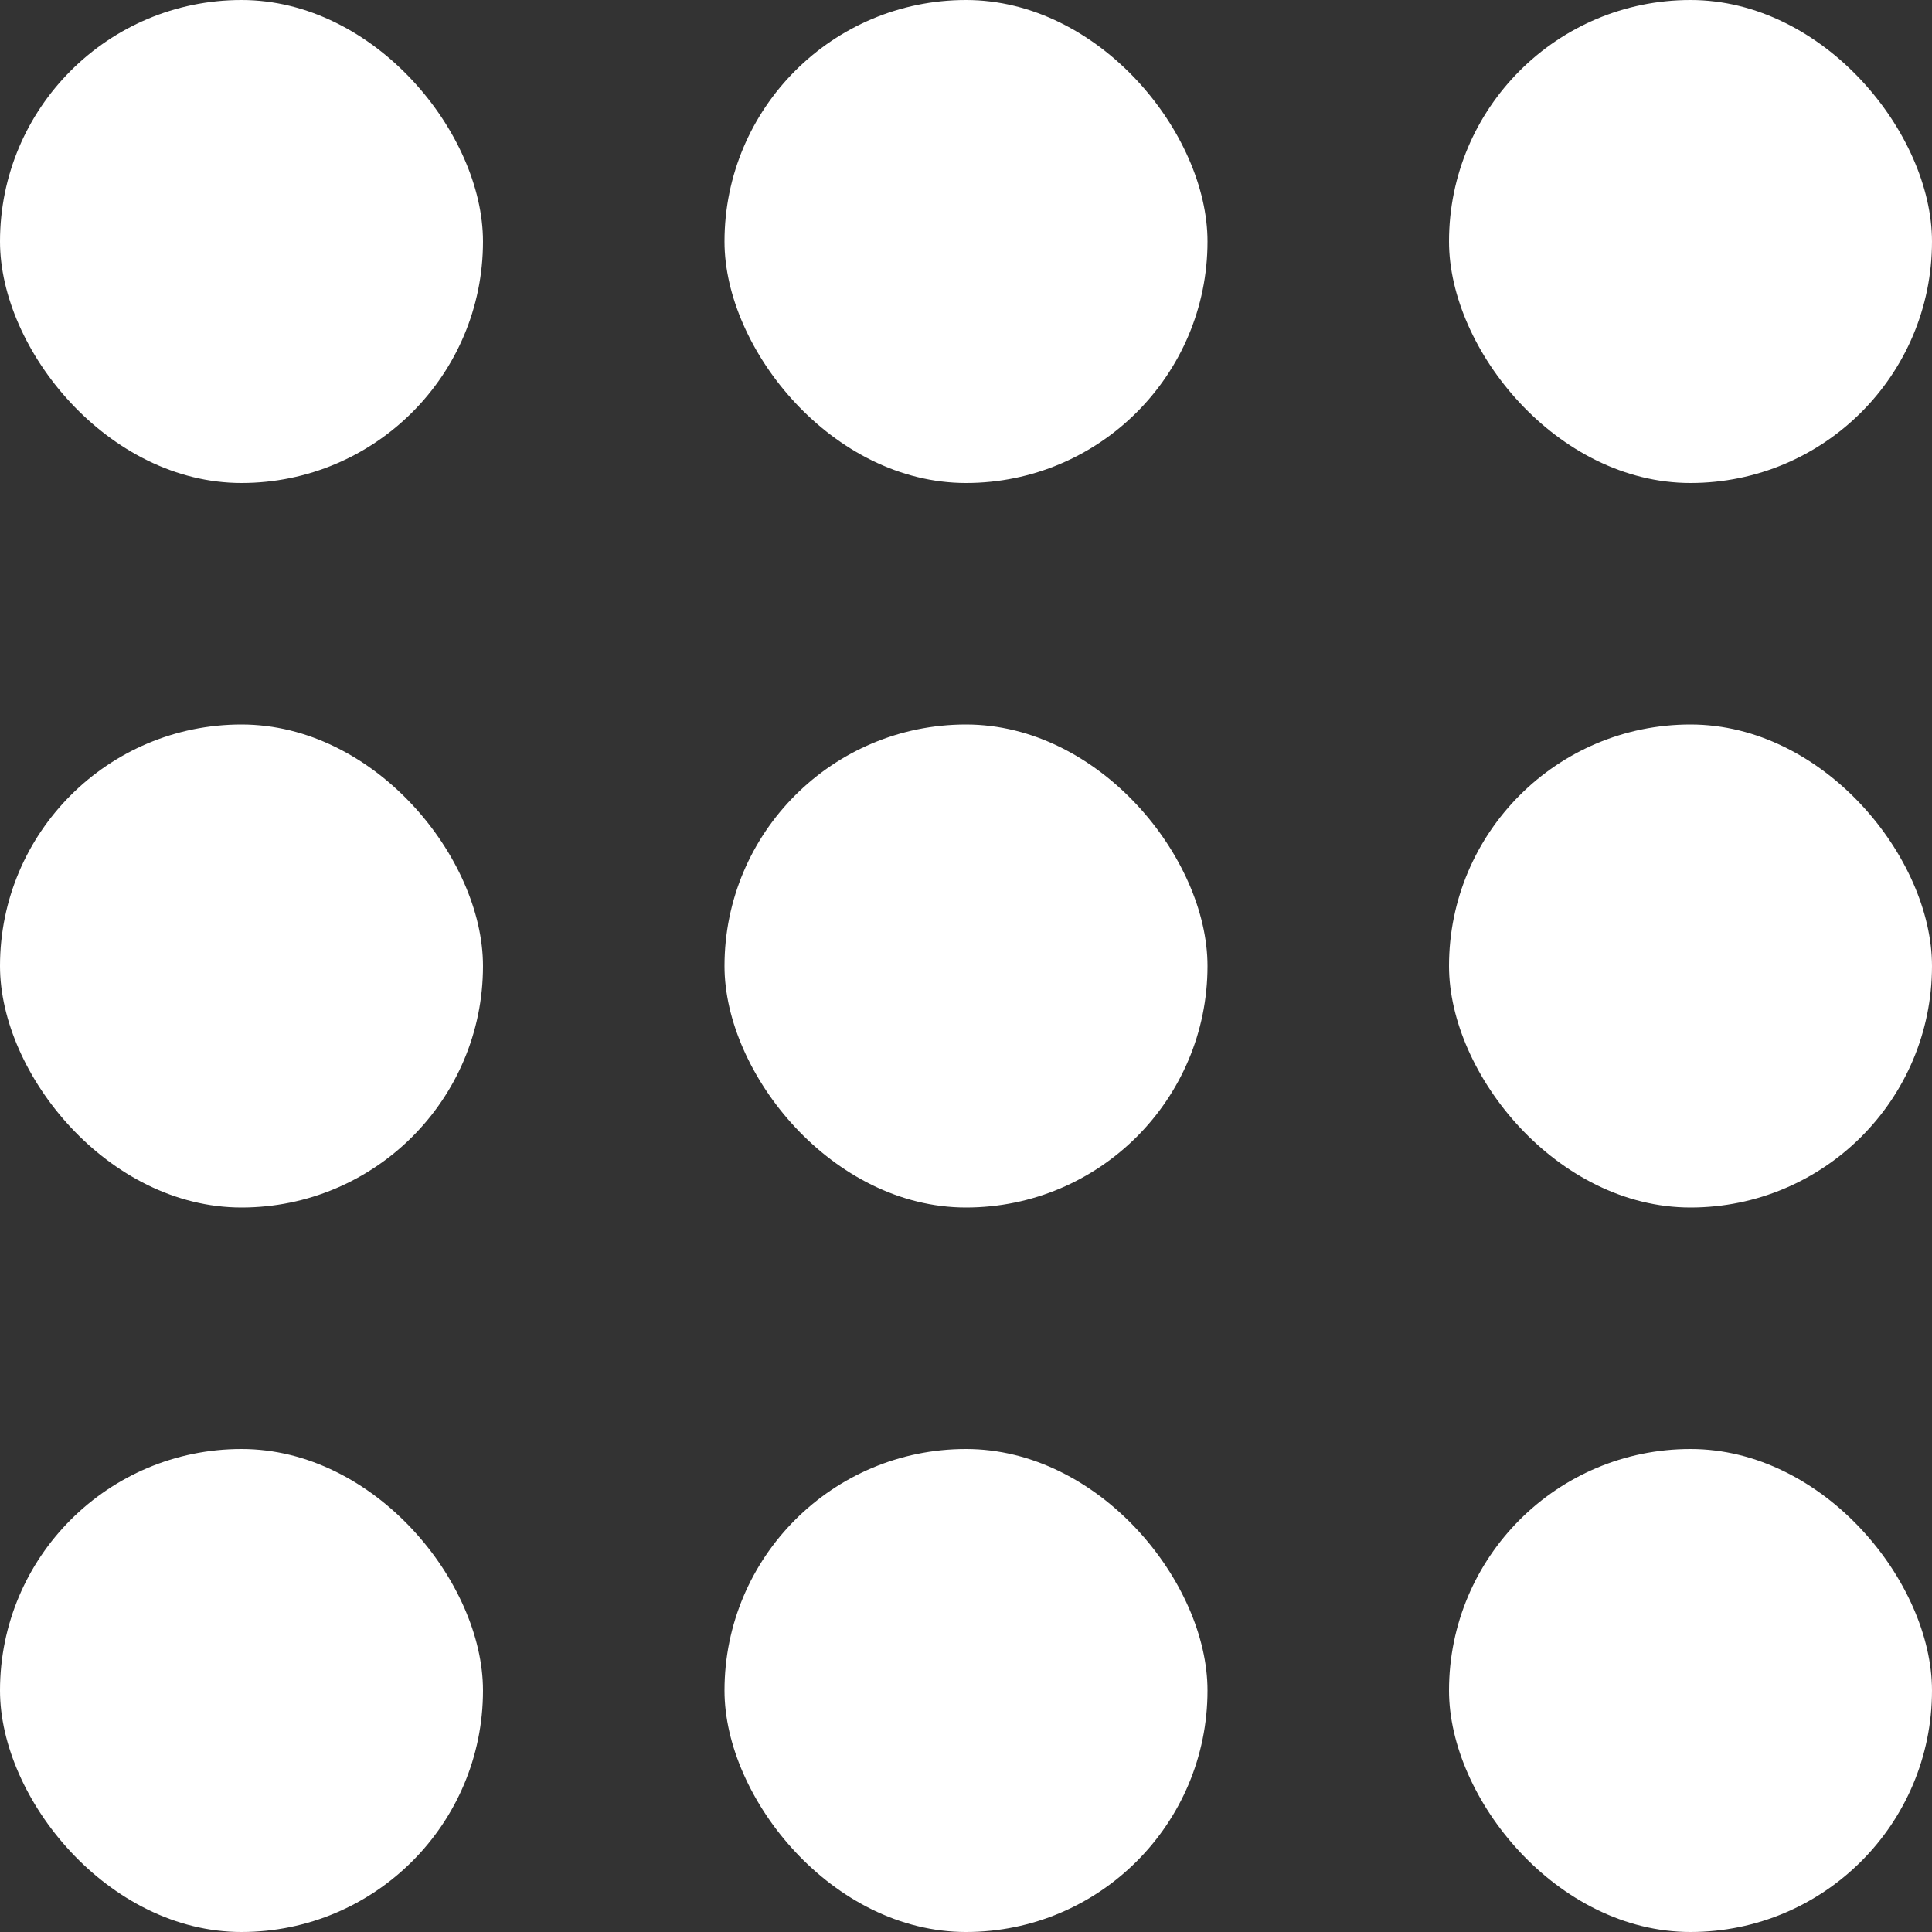
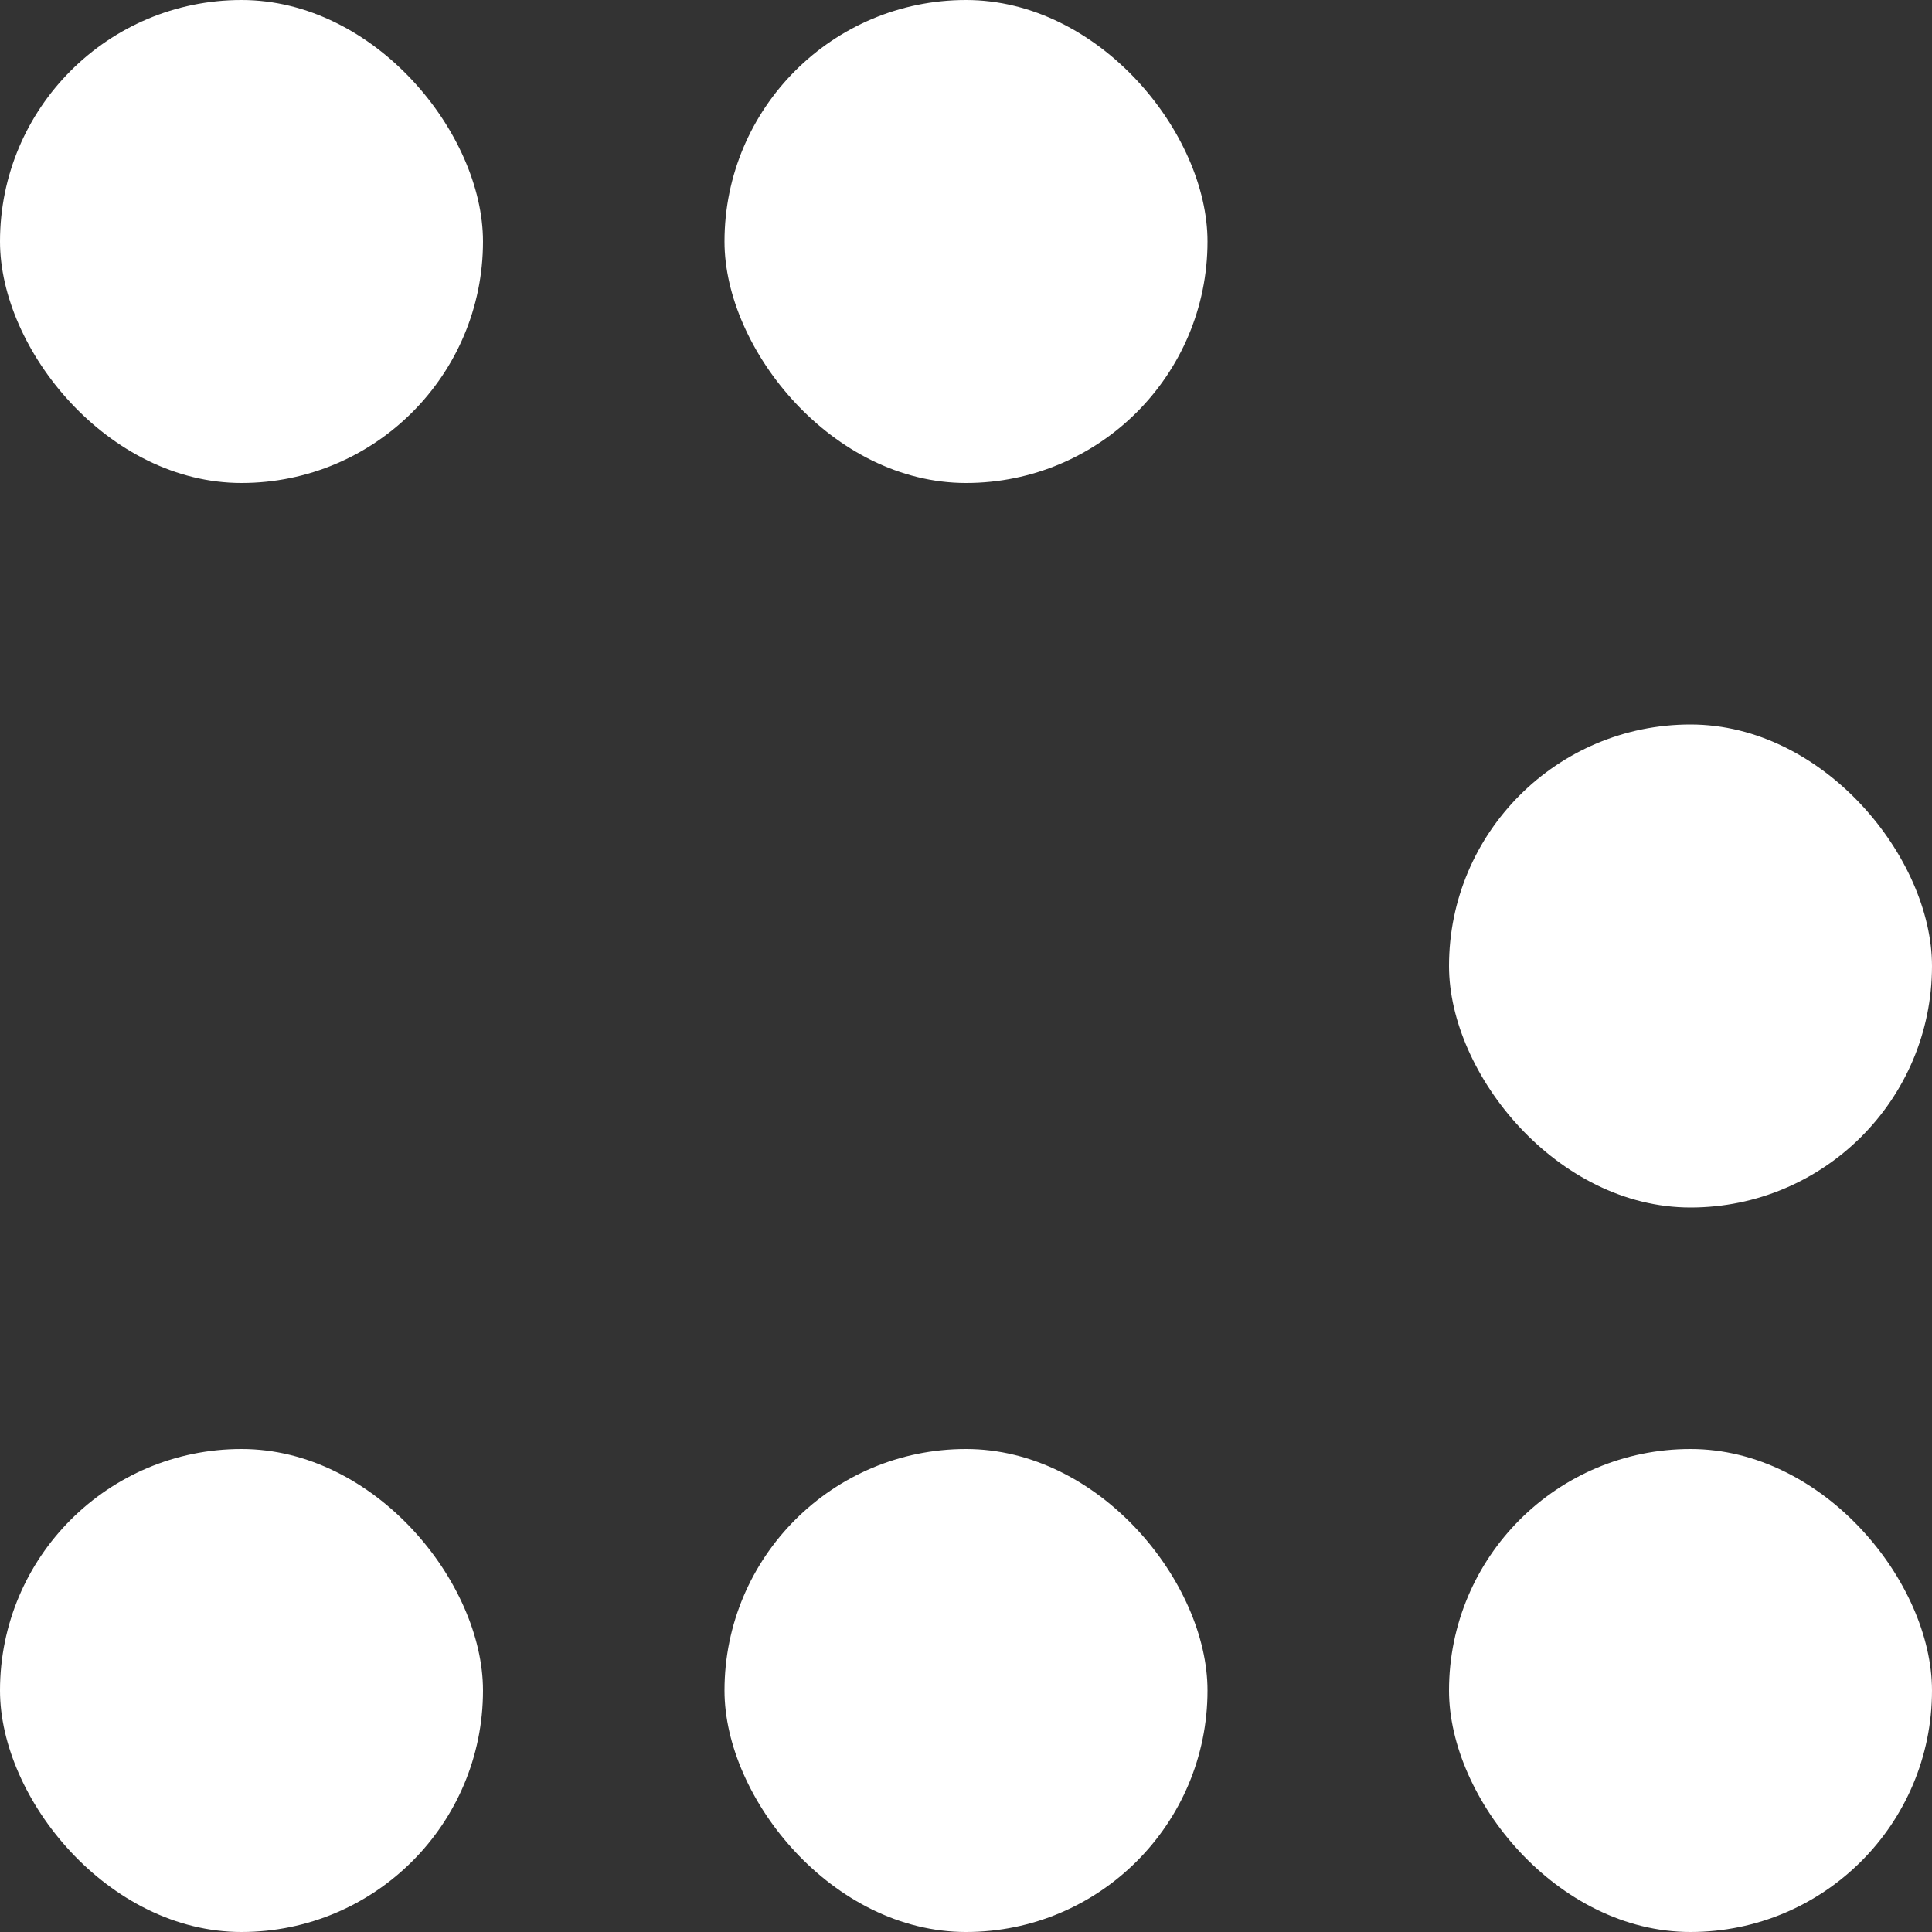
<svg xmlns="http://www.w3.org/2000/svg" width="50" height="50" viewBox="0 0 50 50" fill="none">
  <rect x="0" y="0" width="50" height="50" fill="#333333" stroke="none" />
  <rect width="12.5" height="12.5" rx="6.25" fill="white" />
  <rect x="18.75" width="12.5" height="12.5" rx="6.25" fill="white" />
-   <rect x="37.5" width="12.5" height="12.5" rx="6.25" fill="white" />
-   <rect y="18.75" width="12.5" height="12.5" rx="6.25" fill="white" />
-   <rect x="18.75" y="18.75" width="12.5" height="12.5" rx="6.25" fill="white" />
  <rect x="37.5" y="18.75" width="12.5" height="12.5" rx="6.25" fill="white" />
  <rect y="37.5" width="12.5" height="12.5" rx="6.25" fill="white" />
  <rect x="18.75" y="37.5" width="12.5" height="12.5" rx="6.25" fill="white" />
  <rect x="37.5" y="37.5" width="12.5" height="12.5" rx="6.25" fill="white" />
</svg>